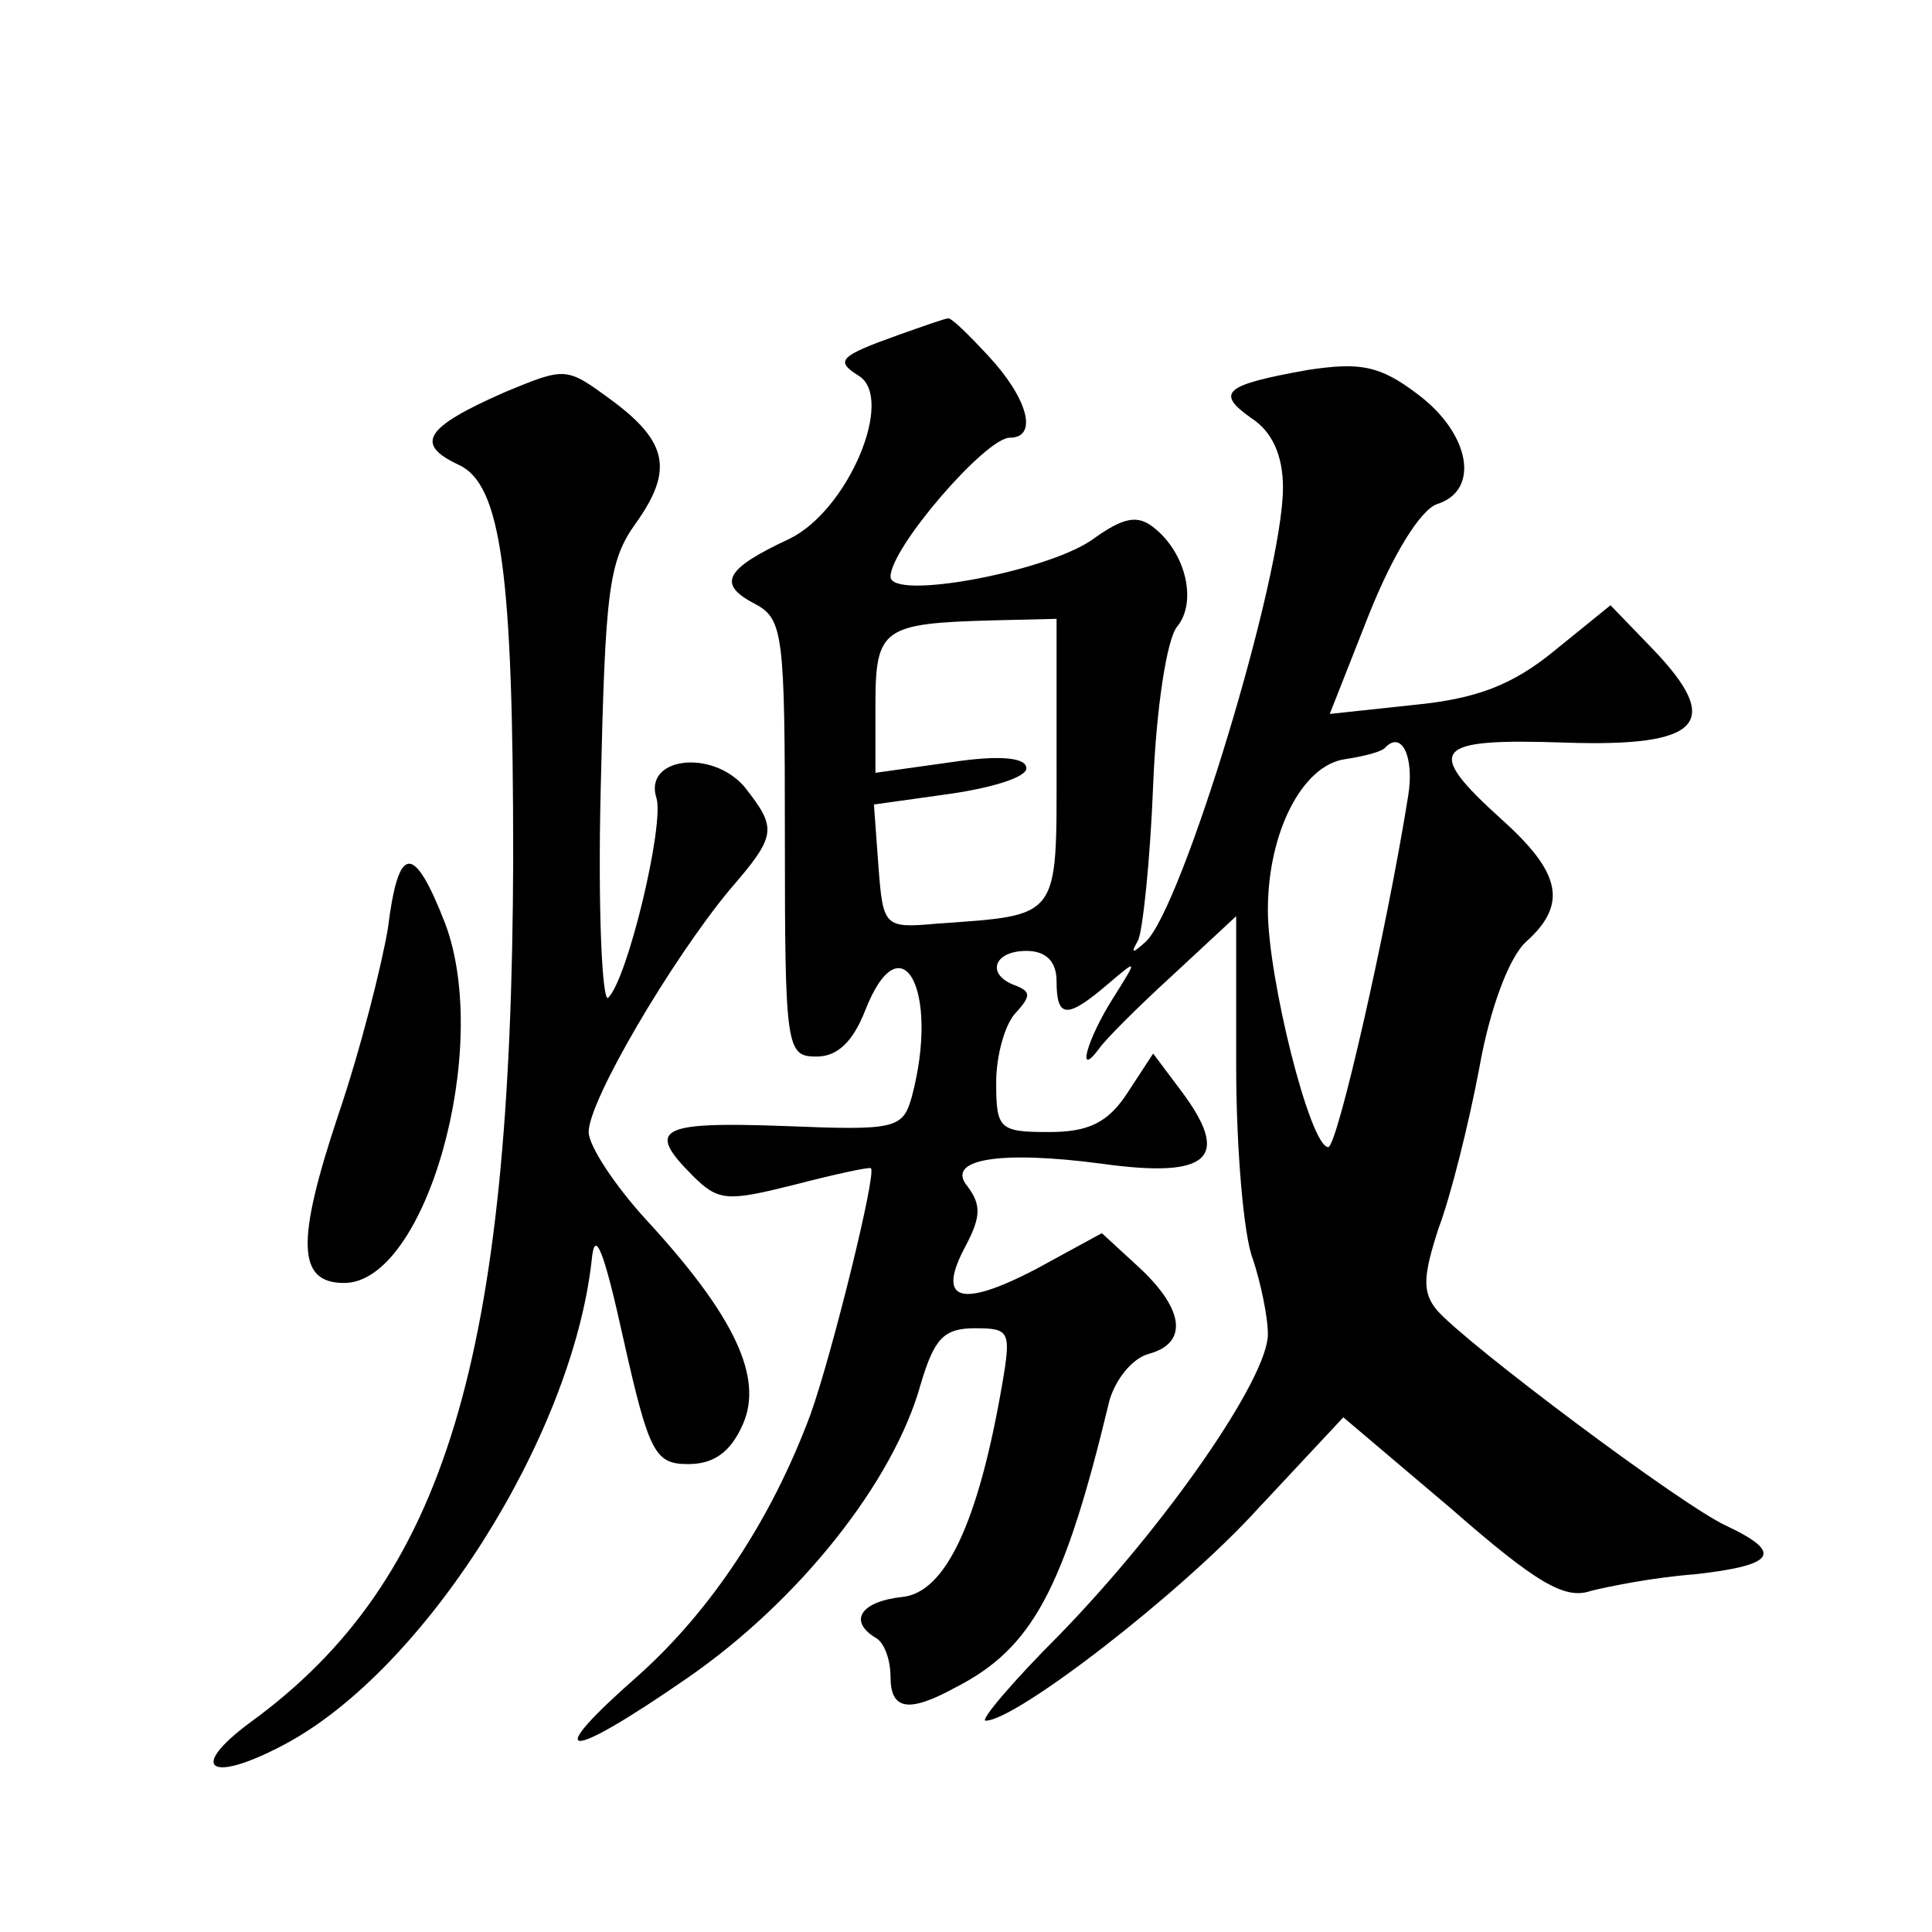
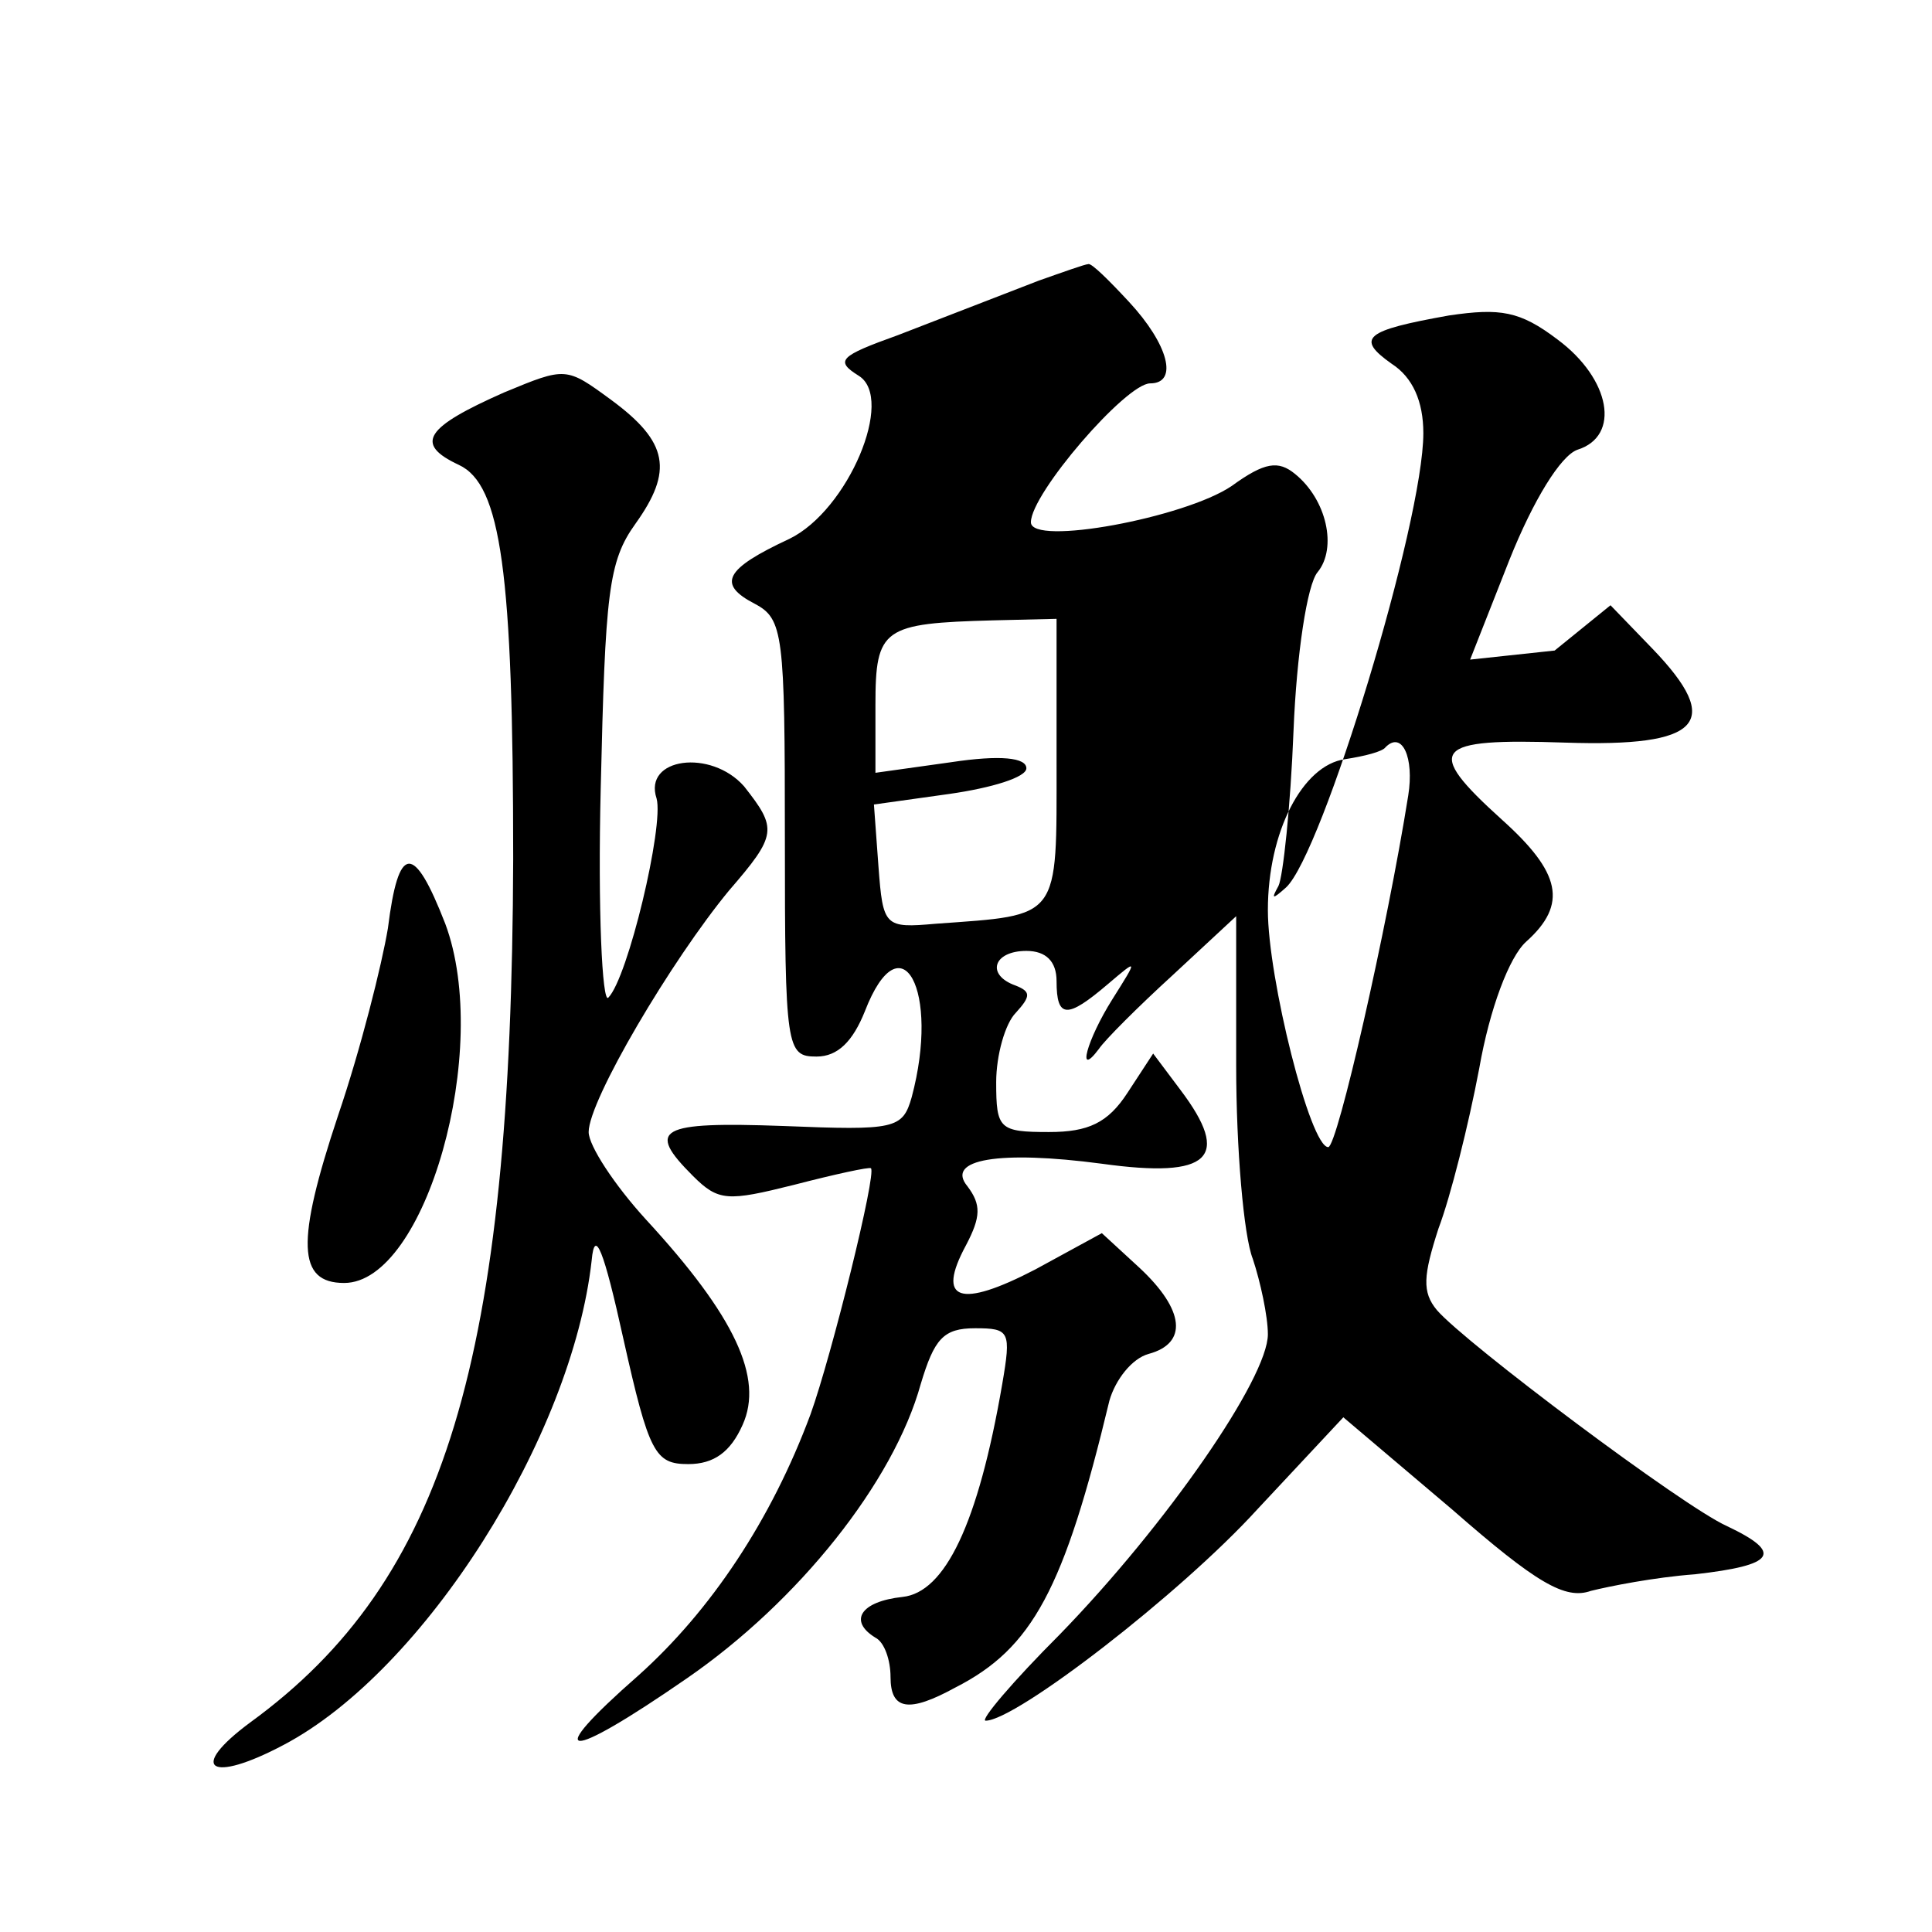
<svg xmlns="http://www.w3.org/2000/svg" version="1.0" width="128pt" height="128pt" viewBox="0 0 128 128" preserveAspectRatio="xMidYMid meet">
  <g transform="translate(0,128) scale(0.1,-0.1)" fill="#0" stroke="none">
-     <path d="M595 1058 c-39 -14 -42 -17 -26 -27 24 -15 -7 -89 -46 -108 -43 -20 -48 -30 -23 -43 19 -10 20 -20 20 -155 0 -140 1 -145 21 -145 14 0 24 10 32 30 24 62 50 14 31 -57 -6 -21 -11 -22 -85 -19 -83 3 -91 -2 -60 -33 17 -17 23 -17 67 -6 27 7 50 12 51 11 4 -3 -26 -124 -40 -163 -26 -70 -66 -130 -114 -173 -65 -57 -49 -58 32 -2 74 51 137 130 155 195 9 30 15 37 36 37 23 0 24 -2 18 -37 -16 -93 -38 -138 -66 -141 -28 -3 -36 -16 -18 -27 6 -3 10 -15 10 -26 0 -22 12 -24 43 -7 51 26 72 65 102 190 4 14 15 28 26 31 26 7 24 29 -6 57 l-25 23 -44 -24 c-50 -26 -66 -21 -46 16 10 19 10 27 1 39 -15 18 21 24 89 15 72 -10 86 4 52 49 l-18 24 -17 -26 c-13 -20 -26 -26 -52 -26 -33 0 -35 2 -35 33 0 18 6 39 13 46 10 11 10 14 0 18 -20 7 -15 23 7 23 13 0 20 -7 20 -20 0 -25 7 -25 34 -2 20 17 20 17 3 -10 -17 -27 -24 -53 -9 -33 4 6 26 28 49 49 l42 39 0 -99 c0 -55 5 -113 11 -128 5 -15 10 -38 10 -50 0 -29 -67 -126 -138 -199 -31 -31 -53 -57 -49 -57 20 0 129 84 180 140 l57 61 72 -61 c56 -49 75 -60 92 -54 12 3 42 9 69 11 53 6 59 14 21 32 -29 13 -173 121 -192 143 -10 12 -9 23 1 54 8 21 20 69 27 106 7 40 20 74 31 84 28 25 23 46 -16 81 -52 47 -46 54 42 51 90 -3 105 13 58 62 l-28 29 -37 -30 c-28 -23 -52 -32 -93 -36 l-56 -6 26 66 c16 40 34 69 45 73 29 9 22 47 -13 73 -25 19 -38 21 -72 16 -56 -10 -62 -15 -38 -32 14 -9 21 -25 21 -46 0 -59 -67 -279 -91 -301 -9 -8 -10 -8 -5 1 3 6 8 52 10 103 2 50 9 97 16 105 13 16 6 48 -15 65 -11 9 -20 8 -42 -8 -31 -21 -133 -40 -133 -24 0 19 63 92 79 92 19 0 12 26 -14 54 -13 14 -25 26 -27 25 -2 0 -16 -5 -33 -11z m105 -283 c0 -105 3 -101 -80 -107 -34 -3 -35 -2 -38 38 l-3 41 50 7 c28 4 51 11 51 17 0 7 -17 9 -50 4 l-50 -7 0 45 c0 51 5 54 78 56 l42 1 0 -95z m233 -22 c-14 -88 -47 -233 -53 -233 -12 0 -40 112 -40 157 0 52 23 96 51 100 13 2 25 5 27 8 11 11 19 -7 15 -32z M334 1020 c-52 -23 -60 -34 -30 -48 28 -13 36 -71 36 -261 -1 -332 -45 -478 -174 -572 -42 -31 -27 -41 22 -15 93 49 191 204 204 321 2 22 8 7 21 -52 17 -76 21 -83 43 -83 17 0 28 8 36 26 14 31 -5 72 -64 136 -21 23 -38 49 -38 58 0 21 55 114 93 160 32 37 32 41 10 69 -22 25 -67 19 -58 -8 5 -18 -19 -119 -32 -132 -4 -4 -7 58 -5 139 3 129 5 150 23 175 25 35 22 54 -16 82 -30 22 -30 22 -71 5z M257 665 c-4 -24 -18 -80 -33 -124 -28 -84 -27 -111 4 -111 54 0 98 155 67 238 -21 54 -31 53 -38 -3z" />
+     <path d="M595 1058 c-39 -14 -42 -17 -26 -27 24 -15 -7 -89 -46 -108 -43 -20 -48 -30 -23 -43 19 -10 20 -20 20 -155 0 -140 1 -145 21 -145 14 0 24 10 32 30 24 62 50 14 31 -57 -6 -21 -11 -22 -85 -19 -83 3 -91 -2 -60 -33 17 -17 23 -17 67 -6 27 7 50 12 51 11 4 -3 -26 -124 -40 -163 -26 -70 -66 -130 -114 -173 -65 -57 -49 -58 32 -2 74 51 137 130 155 195 9 30 15 37 36 37 23 0 24 -2 18 -37 -16 -93 -38 -138 -66 -141 -28 -3 -36 -16 -18 -27 6 -3 10 -15 10 -26 0 -22 12 -24 43 -7 51 26 72 65 102 190 4 14 15 28 26 31 26 7 24 29 -6 57 l-25 23 -44 -24 c-50 -26 -66 -21 -46 16 10 19 10 27 1 39 -15 18 21 24 89 15 72 -10 86 4 52 49 l-18 24 -17 -26 c-13 -20 -26 -26 -52 -26 -33 0 -35 2 -35 33 0 18 6 39 13 46 10 11 10 14 0 18 -20 7 -15 23 7 23 13 0 20 -7 20 -20 0 -25 7 -25 34 -2 20 17 20 17 3 -10 -17 -27 -24 -53 -9 -33 4 6 26 28 49 49 l42 39 0 -99 c0 -55 5 -113 11 -128 5 -15 10 -38 10 -50 0 -29 -67 -126 -138 -199 -31 -31 -53 -57 -49 -57 20 0 129 84 180 140 l57 61 72 -61 c56 -49 75 -60 92 -54 12 3 42 9 69 11 53 6 59 14 21 32 -29 13 -173 121 -192 143 -10 12 -9 23 1 54 8 21 20 69 27 106 7 40 20 74 31 84 28 25 23 46 -16 81 -52 47 -46 54 42 51 90 -3 105 13 58 62 l-28 29 -37 -30 l-56 -6 26 66 c16 40 34 69 45 73 29 9 22 47 -13 73 -25 19 -38 21 -72 16 -56 -10 -62 -15 -38 -32 14 -9 21 -25 21 -46 0 -59 -67 -279 -91 -301 -9 -8 -10 -8 -5 1 3 6 8 52 10 103 2 50 9 97 16 105 13 16 6 48 -15 65 -11 9 -20 8 -42 -8 -31 -21 -133 -40 -133 -24 0 19 63 92 79 92 19 0 12 26 -14 54 -13 14 -25 26 -27 25 -2 0 -16 -5 -33 -11z m105 -283 c0 -105 3 -101 -80 -107 -34 -3 -35 -2 -38 38 l-3 41 50 7 c28 4 51 11 51 17 0 7 -17 9 -50 4 l-50 -7 0 45 c0 51 5 54 78 56 l42 1 0 -95z m233 -22 c-14 -88 -47 -233 -53 -233 -12 0 -40 112 -40 157 0 52 23 96 51 100 13 2 25 5 27 8 11 11 19 -7 15 -32z M334 1020 c-52 -23 -60 -34 -30 -48 28 -13 36 -71 36 -261 -1 -332 -45 -478 -174 -572 -42 -31 -27 -41 22 -15 93 49 191 204 204 321 2 22 8 7 21 -52 17 -76 21 -83 43 -83 17 0 28 8 36 26 14 31 -5 72 -64 136 -21 23 -38 49 -38 58 0 21 55 114 93 160 32 37 32 41 10 69 -22 25 -67 19 -58 -8 5 -18 -19 -119 -32 -132 -4 -4 -7 58 -5 139 3 129 5 150 23 175 25 35 22 54 -16 82 -30 22 -30 22 -71 5z M257 665 c-4 -24 -18 -80 -33 -124 -28 -84 -27 -111 4 -111 54 0 98 155 67 238 -21 54 -31 53 -38 -3z" />
  </g>
</svg>